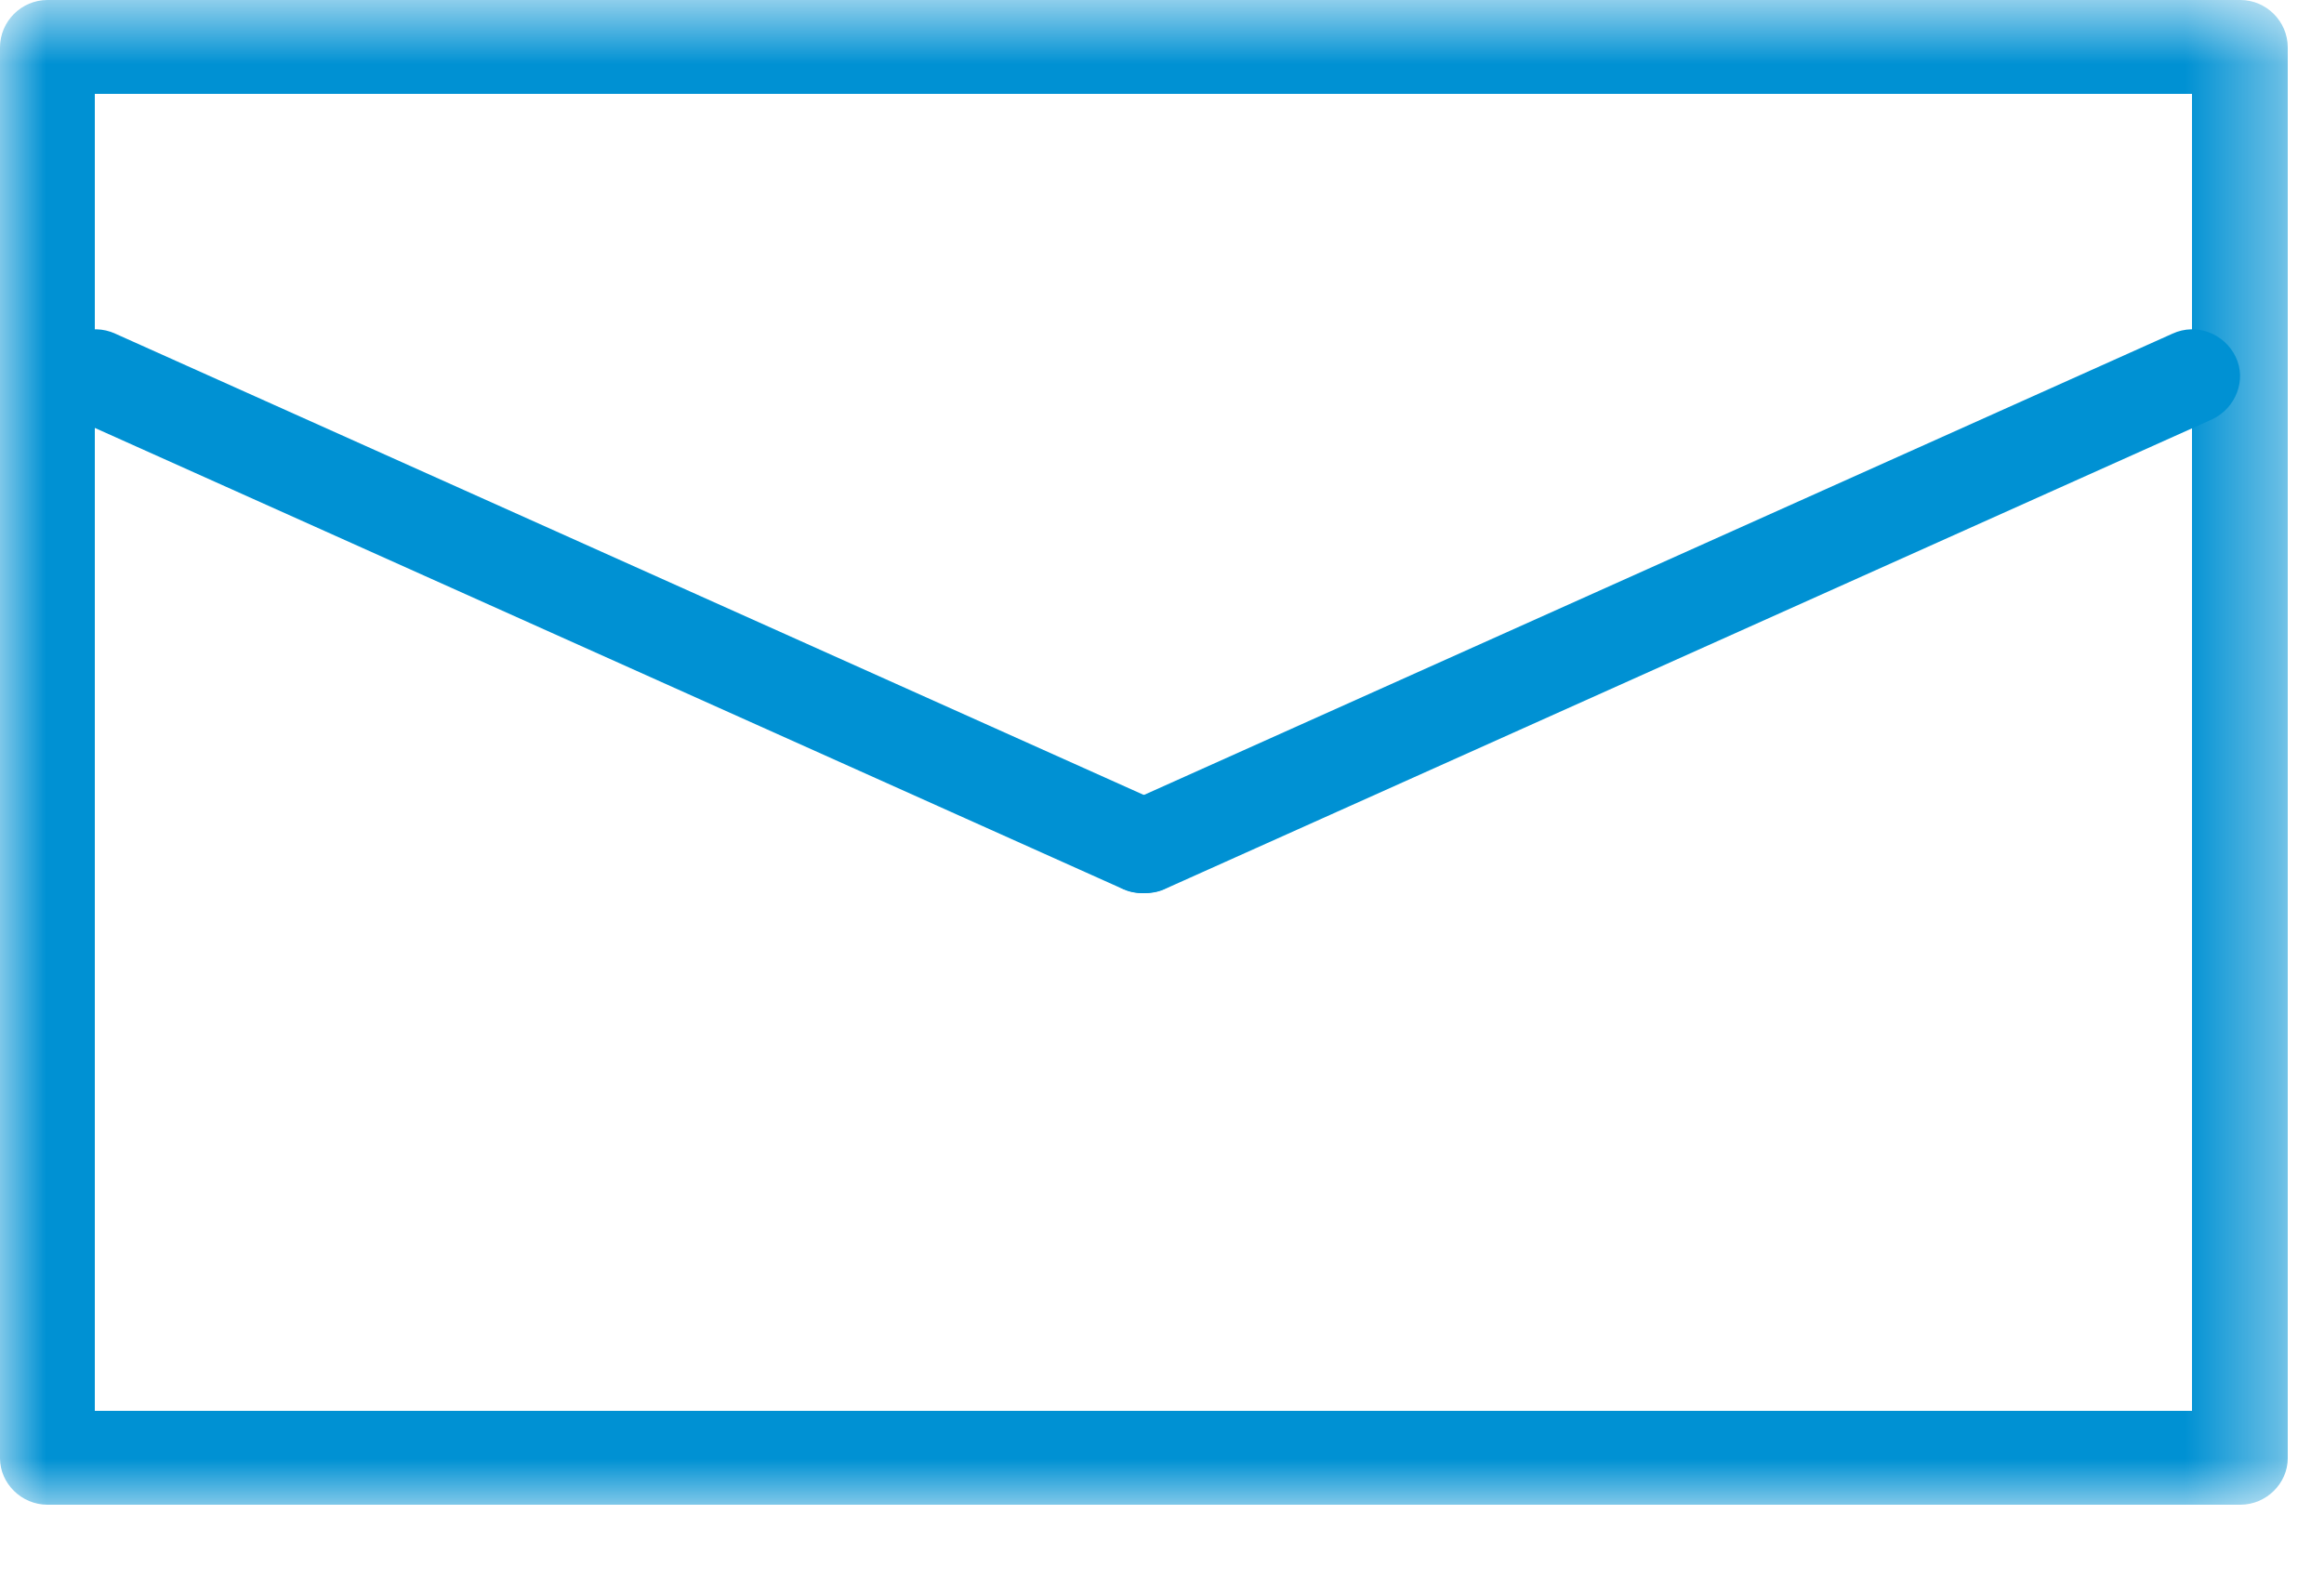
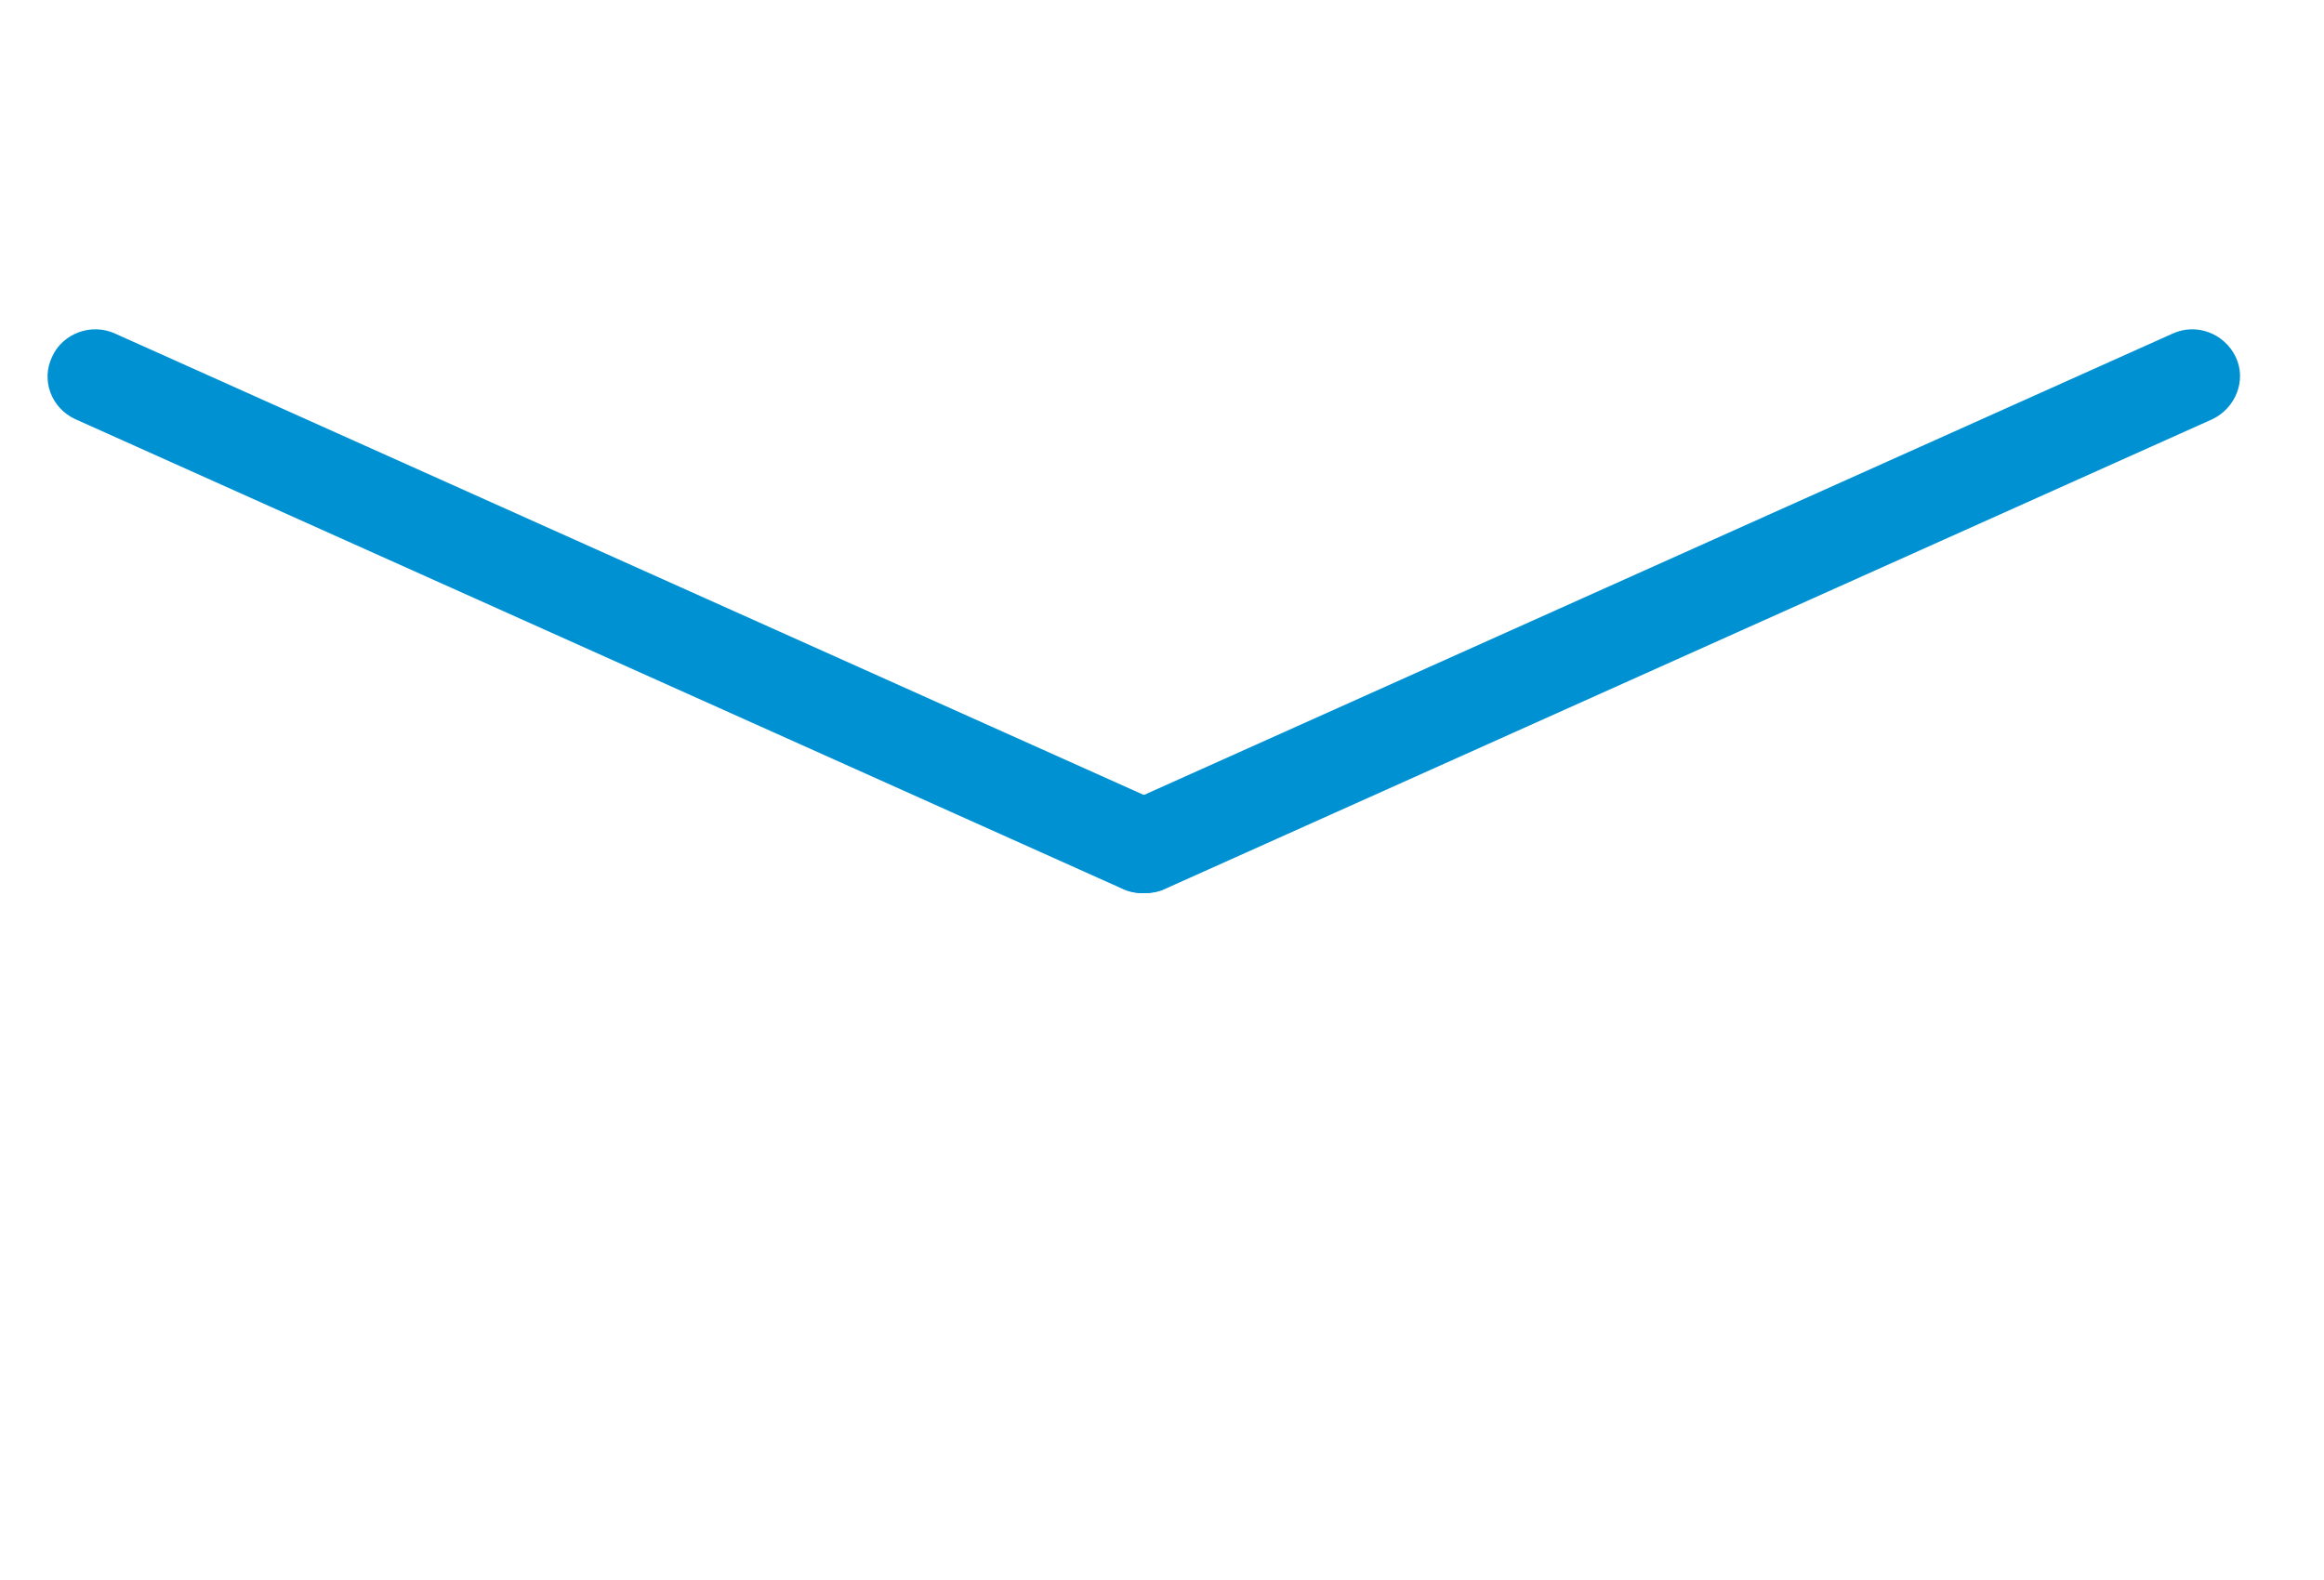
<svg xmlns="http://www.w3.org/2000/svg" xmlns:xlink="http://www.w3.org/1999/xlink" width="25px" height="17px" viewBox="0 0 25 17" version="1.1">
  <title>Page 1</title>
  <desc>Created with Sketch.</desc>
  <defs>
-     <path id="path-1" d="M12.305,17 L24.61,17 L24.61,0.81 L12.305,0.81 L0,0.81 L0,17 L12.305,17 L12.305,17 Z" />
-   </defs>
+     </defs>
  <g id="Page-1" stroke="none" stroke-width="1" fill="none" fill-rule="evenodd">
    <g transform="translate(0, -1)">
      <g id="Group-3" transform="translate(0, 0.19)">
        <mask id="mask-2" fill="white">
          <use xlink:href="#path-1" />
        </mask>
        <g id="Clip-2" />
        <path d="M24.1,17 L0.51,17 C0.23,17 0,16.77 0,16.5 L0,1.32 C0,1.04 0.23,0.81 0.51,0.81 L24.1,0.81 C24.38,0.81 24.61,1.04 24.61,1.32 L24.61,16.5 C24.61,16.77 24.38,17 24.1,17 L24.1,17 Z M1.02,15.99 L23.58,15.99 L23.58,1.82 L1.02,1.82 L1.02,15.99 Z" id="Fill-1" fill="#0091D3" mask="url(#mask-2)" />
      </g>
      <path d="M12.3,10.61 C12.23,10.61 12.16,10.6 12.09,10.57 L0.81,5.51 C0.55,5.39 0.44,5.09 0.56,4.84 C0.67,4.59 0.98,4.47 1.24,4.59 L12.52,9.65 C12.77,9.76 12.89,10.06 12.77,10.32 C12.69,10.51 12.5,10.61 12.3,10.61" id="Fill-4" fill="#0091D3" />
      <path d="M12.3,10.61 C12.11,10.61 11.92,10.51 11.84,10.32 C11.72,10.06 11.83,9.76 12.09,9.65 L23.37,4.59 C23.63,4.47 23.93,4.59 24.05,4.84 C24.17,5.09 24.05,5.39 23.8,5.51 L12.52,10.57 C12.45,10.6 12.38,10.61 12.3,10.61" id="Fill-6" fill="#0091D3" />
    </g>
  </g>
</svg>